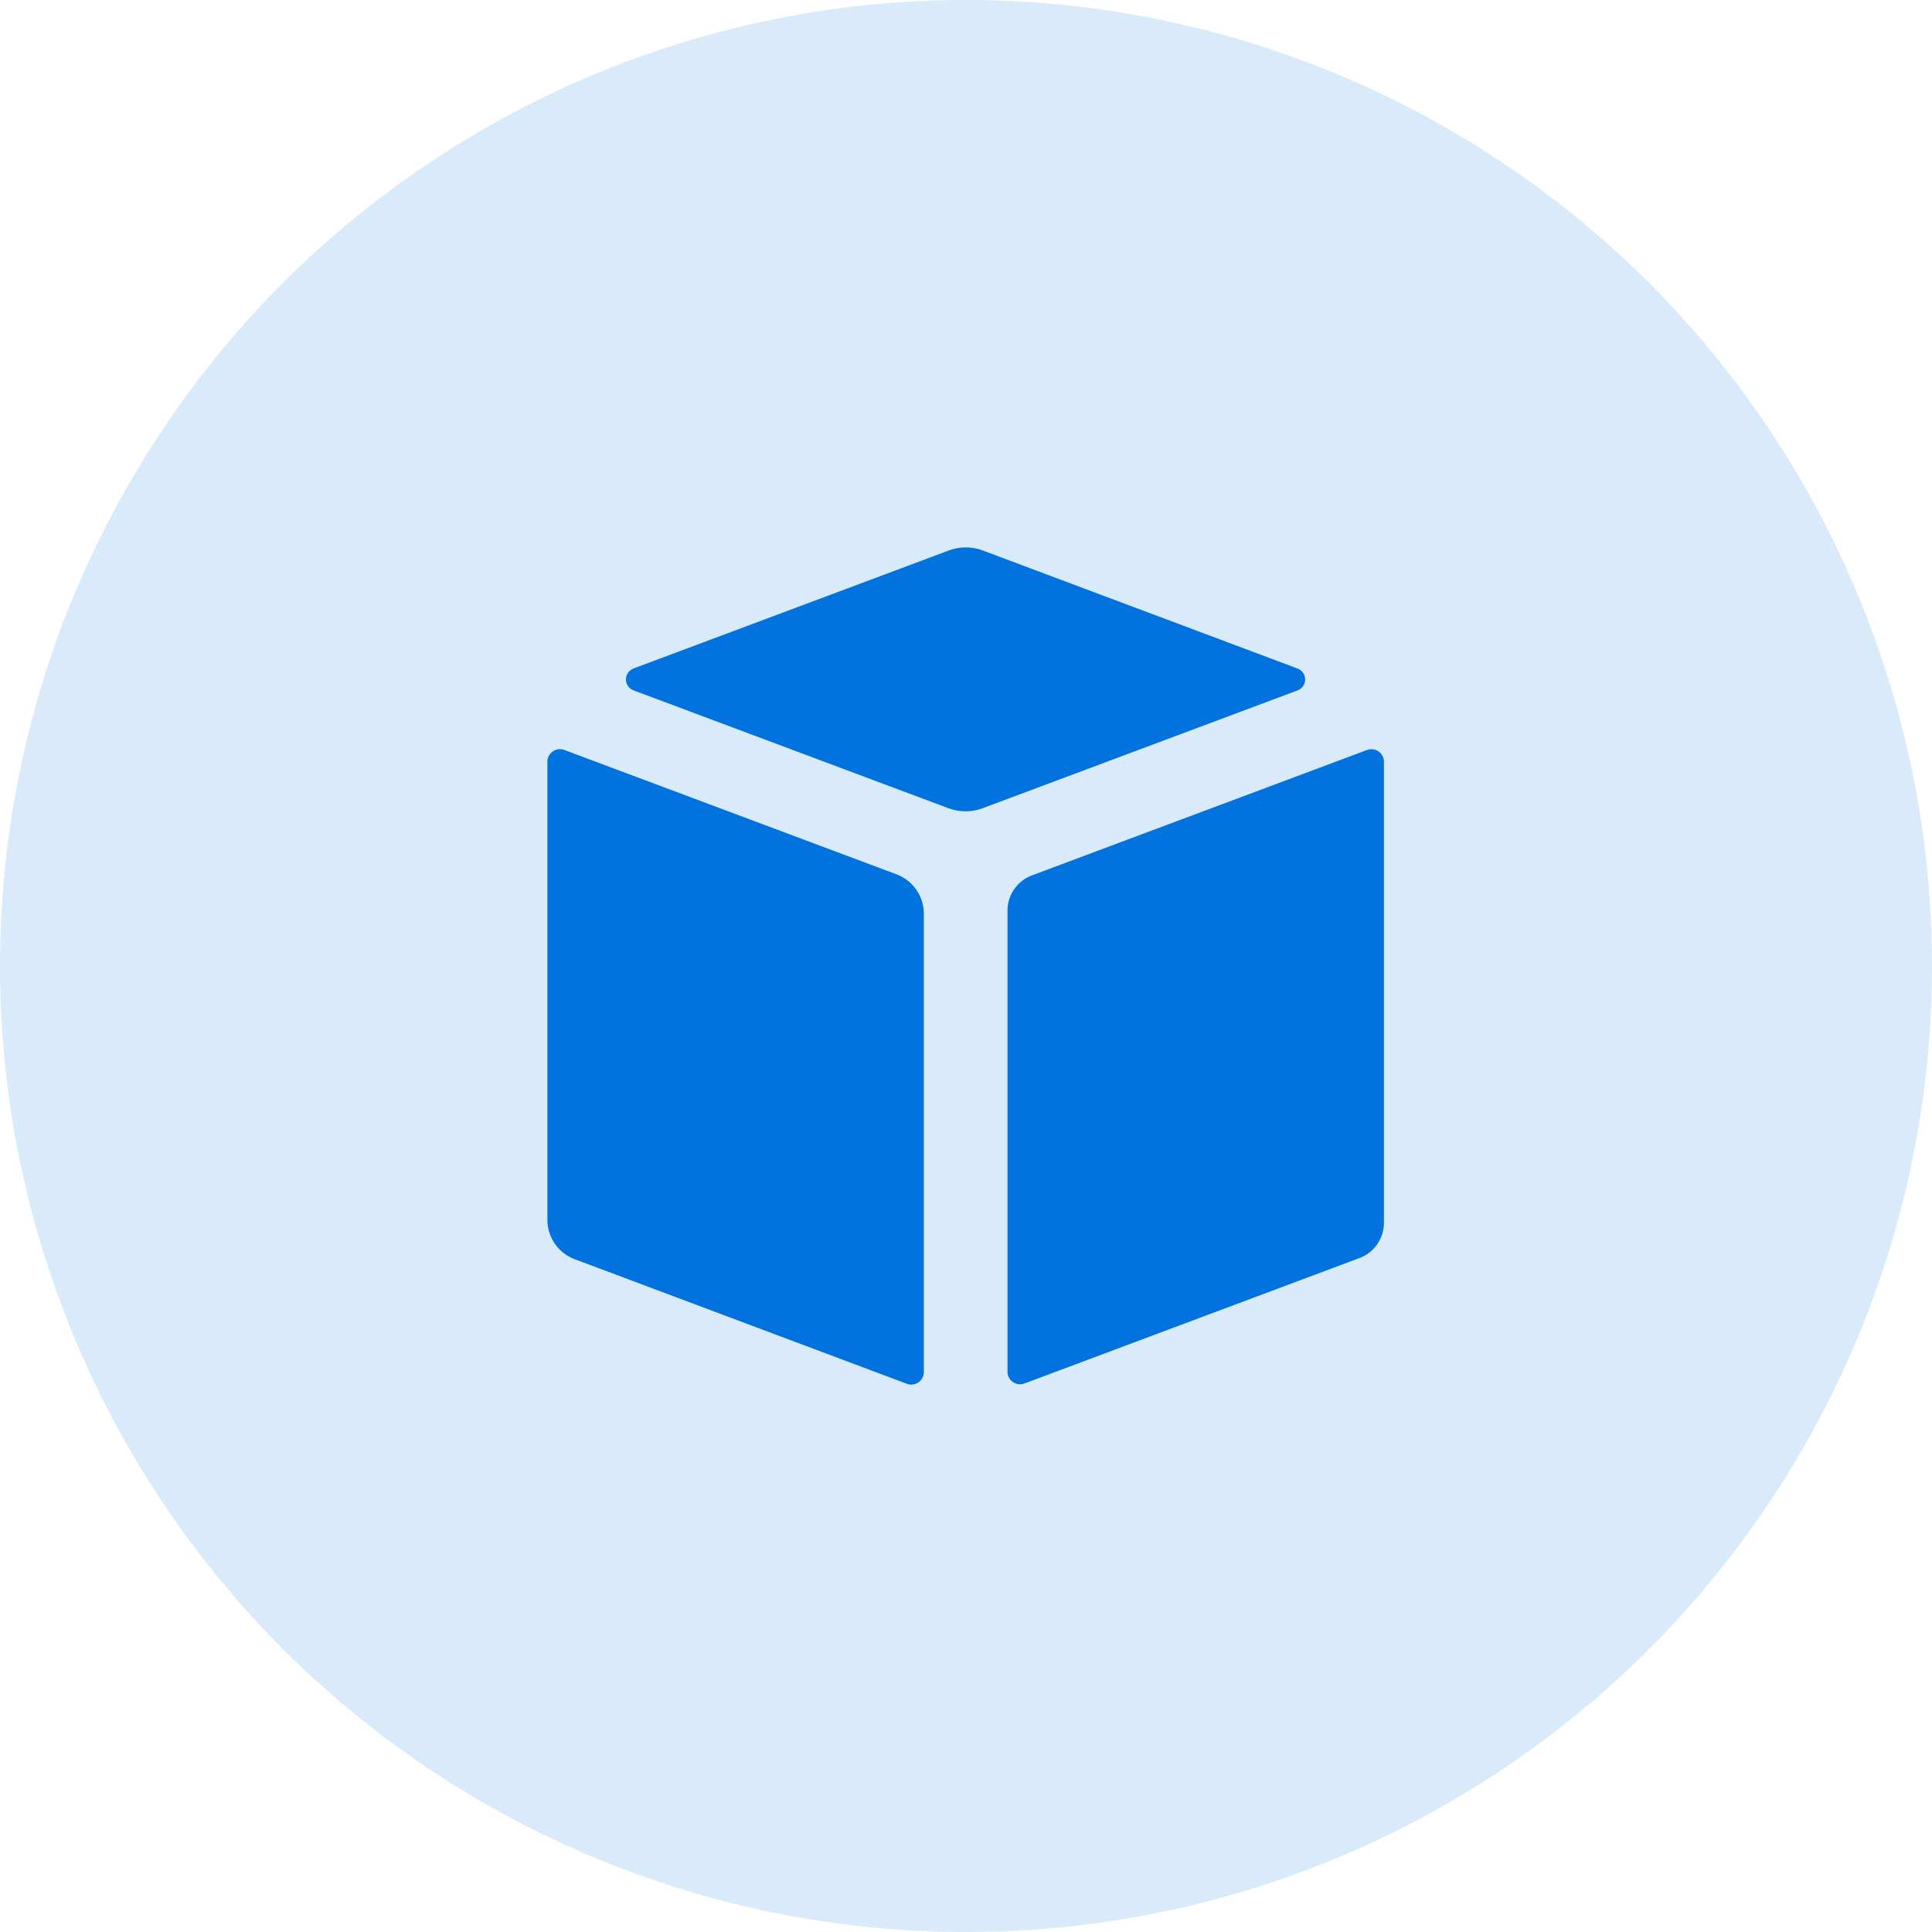
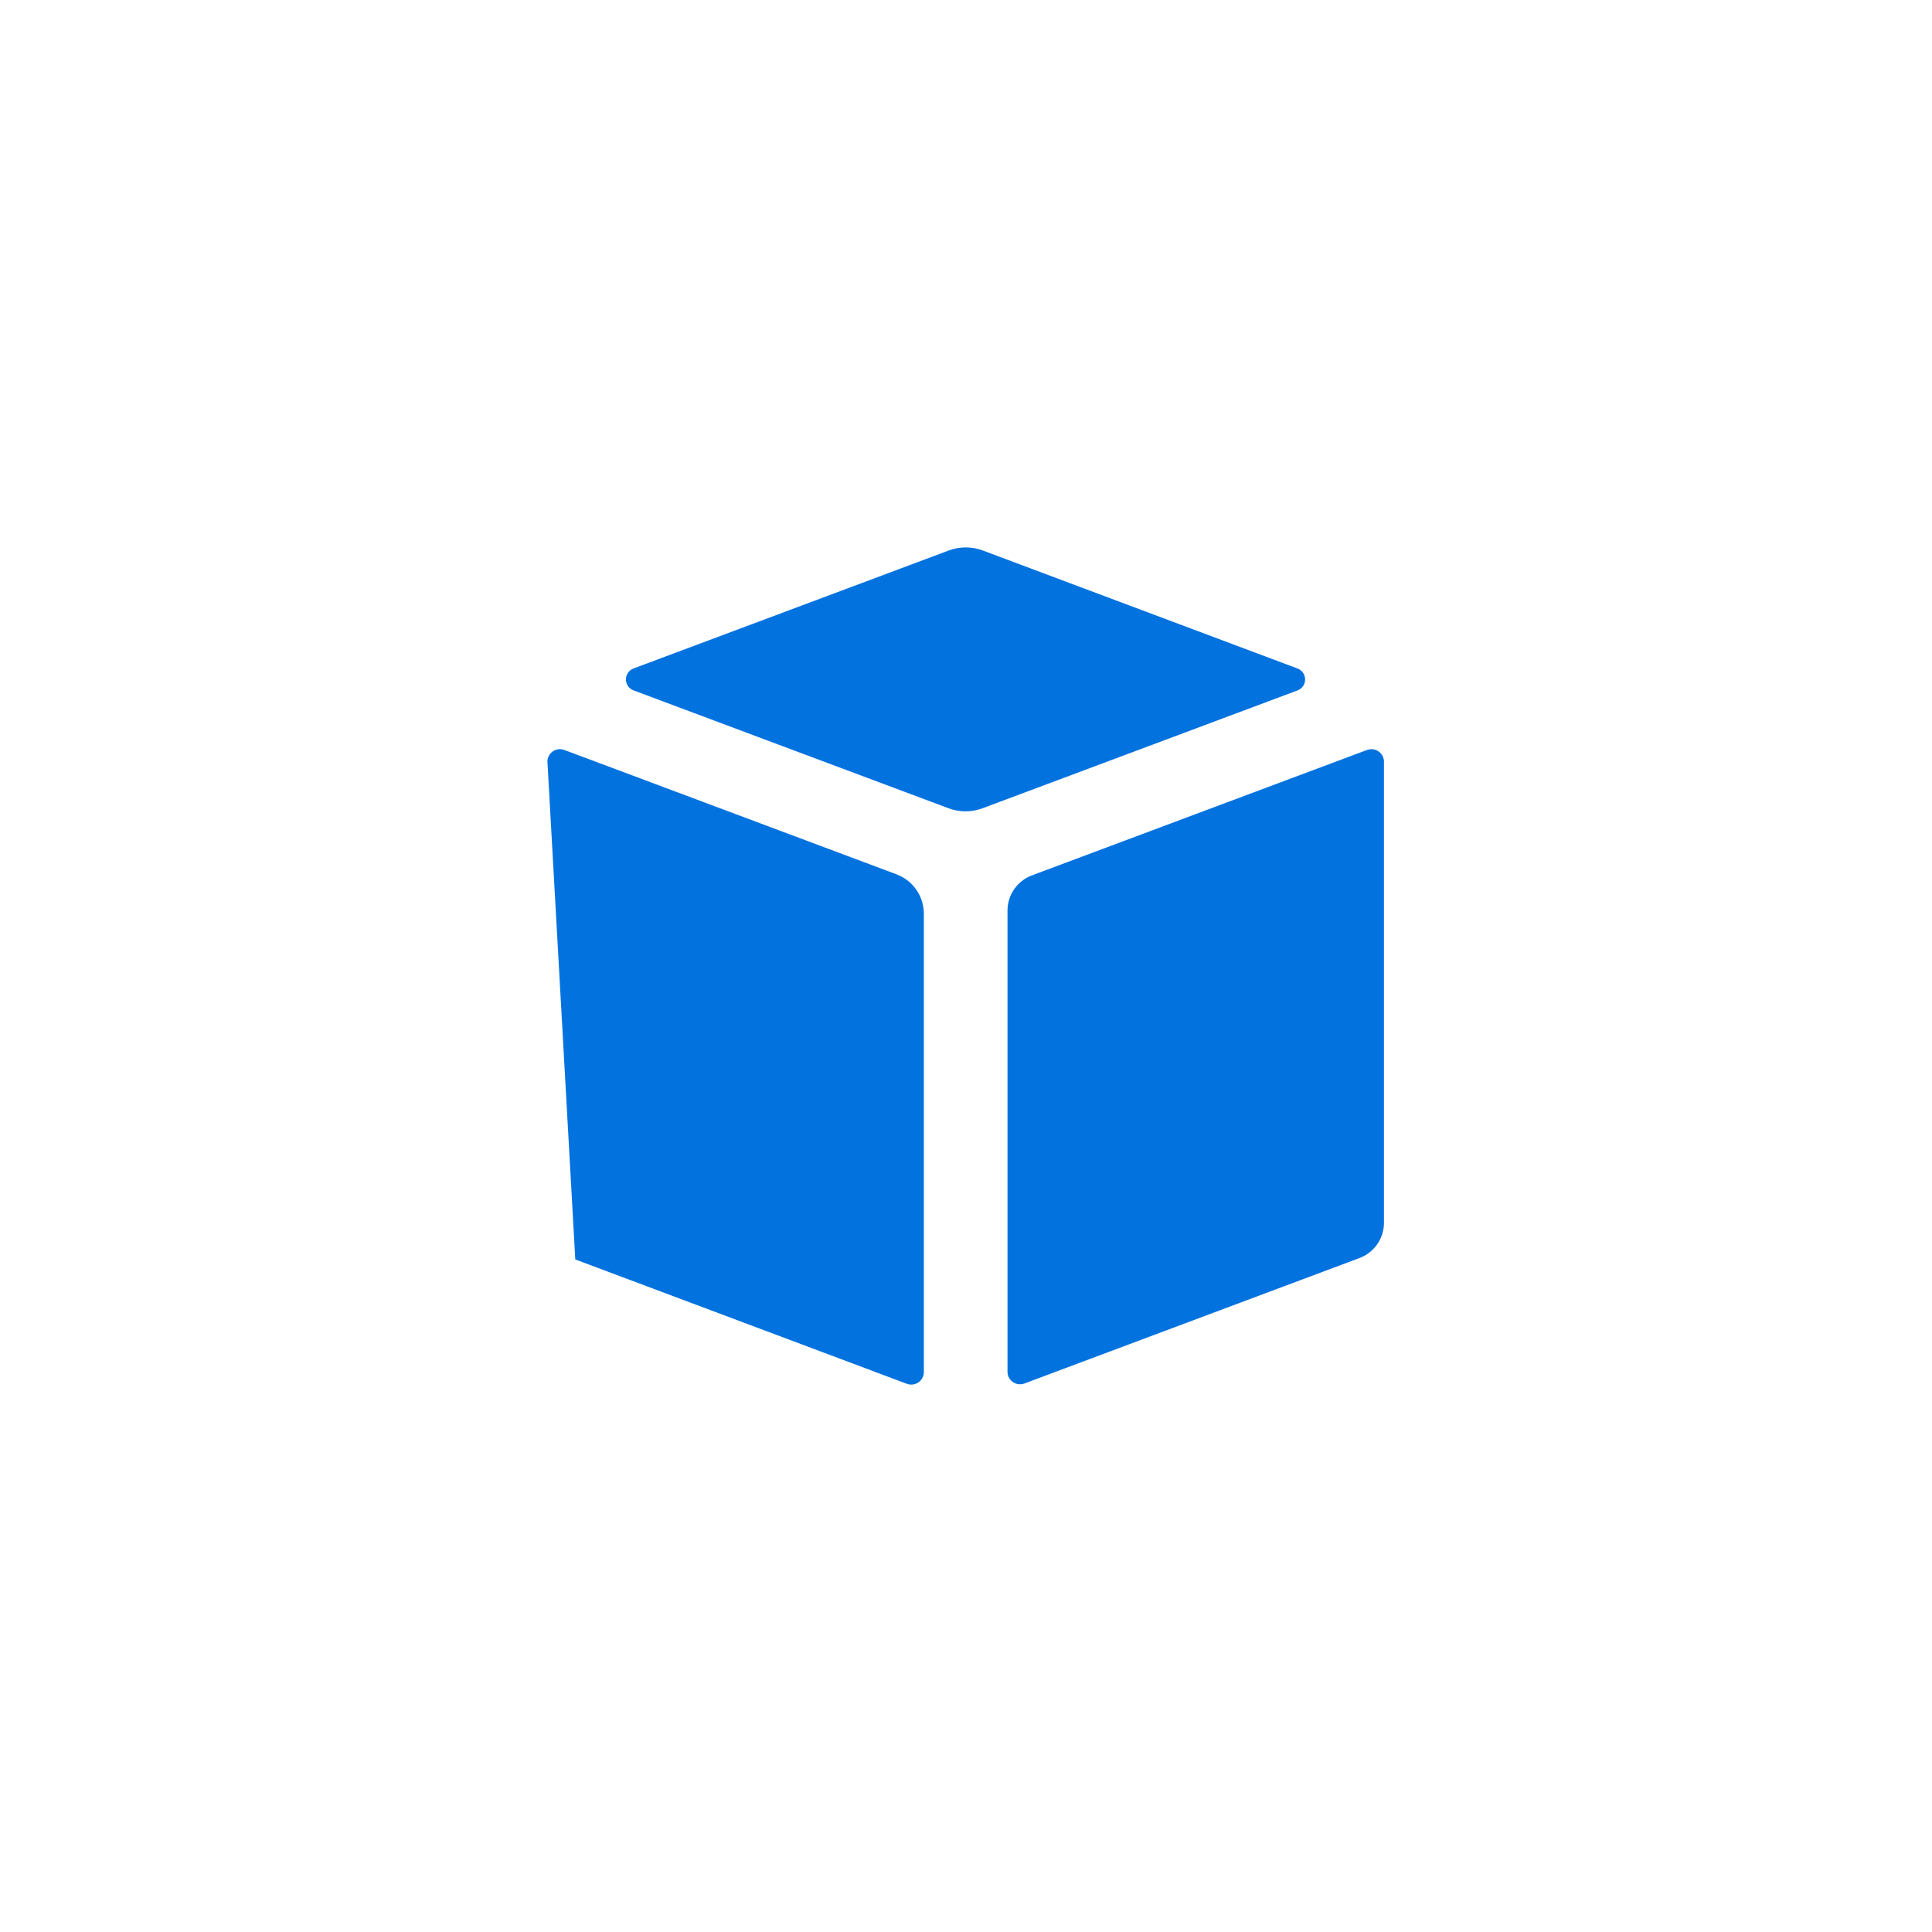
<svg xmlns="http://www.w3.org/2000/svg" width="60px" height="60px" viewBox="0 0 60 60" version="1.1">
  <title>拼接2</title>
  <g id="页面-1" stroke="none" stroke-width="1" fill="none" fill-rule="evenodd">
    <g id="切图" transform="translate(-251, -352)" fill="#0272DF">
      <g id="拼接2" transform="translate(251, 352)">
-         <circle id="椭圆形备份-9" fill-opacity="0.15" cx="30" cy="30" r="30" />
        <g id="zhanlankaobei" transform="translate(17, 17)" fill-rule="nonzero">
-           <path d="M25.98,6.635 L25.98,20.998 C25.97,21.485 25.66,21.915 25.2,22.077 L14.808,25.968 C14.693,26.009 14.565,25.993 14.463,25.925 C14.36,25.858 14.296,25.746 14.289,25.623 L14.289,11.258 C14.298,10.771 14.609,10.341 15.068,10.178 L25.46,6.289 C25.576,6.248 25.704,6.264 25.806,6.332 C25.909,6.4 25.973,6.512 25.98,6.635 Z M23.293,4.443 L13.509,8.103 C13.172,8.228 12.8,8.228 12.462,8.103 L2.688,4.445 C2.539,4.395 2.439,4.256 2.439,4.1 C2.439,3.943 2.539,3.805 2.688,3.755 L12.47,0.094 C12.808,-0.031 13.18,-0.031 13.517,0.094 L23.293,3.76 C23.437,3.813 23.532,3.949 23.532,4.102 C23.532,4.254 23.437,4.391 23.293,4.443 L23.293,4.443 Z M0.529,6.292 L10.821,10.145 C11.336,10.328 11.683,10.812 11.691,11.359 L11.691,25.625 C11.686,25.751 11.621,25.867 11.515,25.936 C11.409,26.006 11.276,26.019 11.158,25.973 L0.866,22.113 C0.352,21.929 0.007,21.445 0,20.899 L0,6.636 C0.006,6.511 0.072,6.397 0.177,6.329 C0.281,6.261 0.412,6.247 0.529,6.292 Z" id="形状" />
+           <path d="M25.98,6.635 L25.98,20.998 C25.97,21.485 25.66,21.915 25.2,22.077 L14.808,25.968 C14.693,26.009 14.565,25.993 14.463,25.925 C14.36,25.858 14.296,25.746 14.289,25.623 L14.289,11.258 C14.298,10.771 14.609,10.341 15.068,10.178 L25.46,6.289 C25.576,6.248 25.704,6.264 25.806,6.332 C25.909,6.4 25.973,6.512 25.98,6.635 Z M23.293,4.443 L13.509,8.103 C13.172,8.228 12.8,8.228 12.462,8.103 L2.688,4.445 C2.539,4.395 2.439,4.256 2.439,4.1 C2.439,3.943 2.539,3.805 2.688,3.755 L12.47,0.094 C12.808,-0.031 13.18,-0.031 13.517,0.094 L23.293,3.76 C23.437,3.813 23.532,3.949 23.532,4.102 C23.532,4.254 23.437,4.391 23.293,4.443 L23.293,4.443 Z M0.529,6.292 L10.821,10.145 C11.336,10.328 11.683,10.812 11.691,11.359 L11.691,25.625 C11.686,25.751 11.621,25.867 11.515,25.936 C11.409,26.006 11.276,26.019 11.158,25.973 L0.866,22.113 L0,6.636 C0.006,6.511 0.072,6.397 0.177,6.329 C0.281,6.261 0.412,6.247 0.529,6.292 Z" id="形状" />
        </g>
      </g>
    </g>
  </g>
</svg>